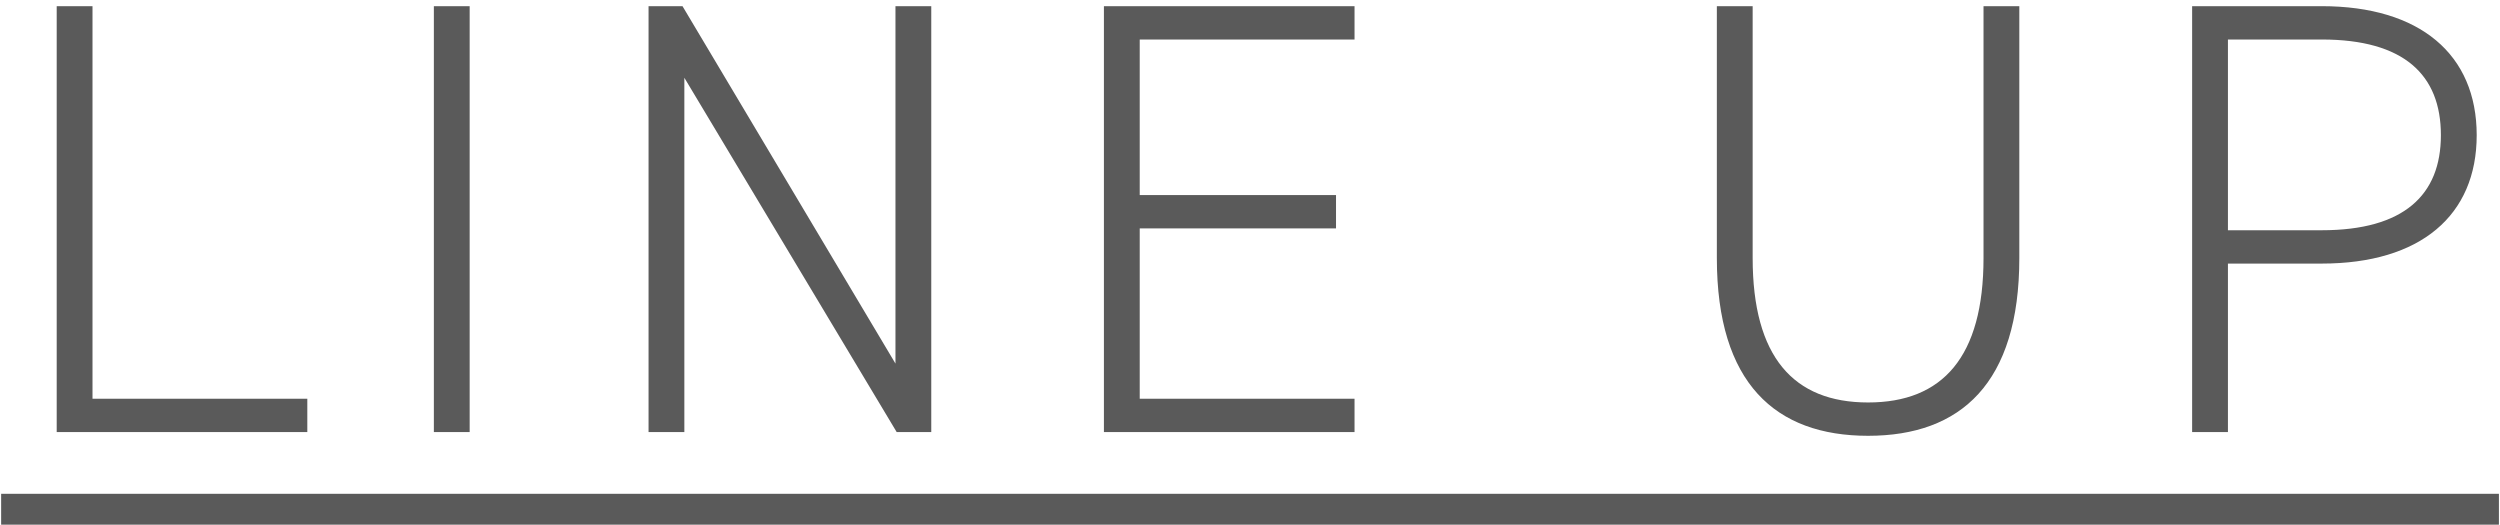
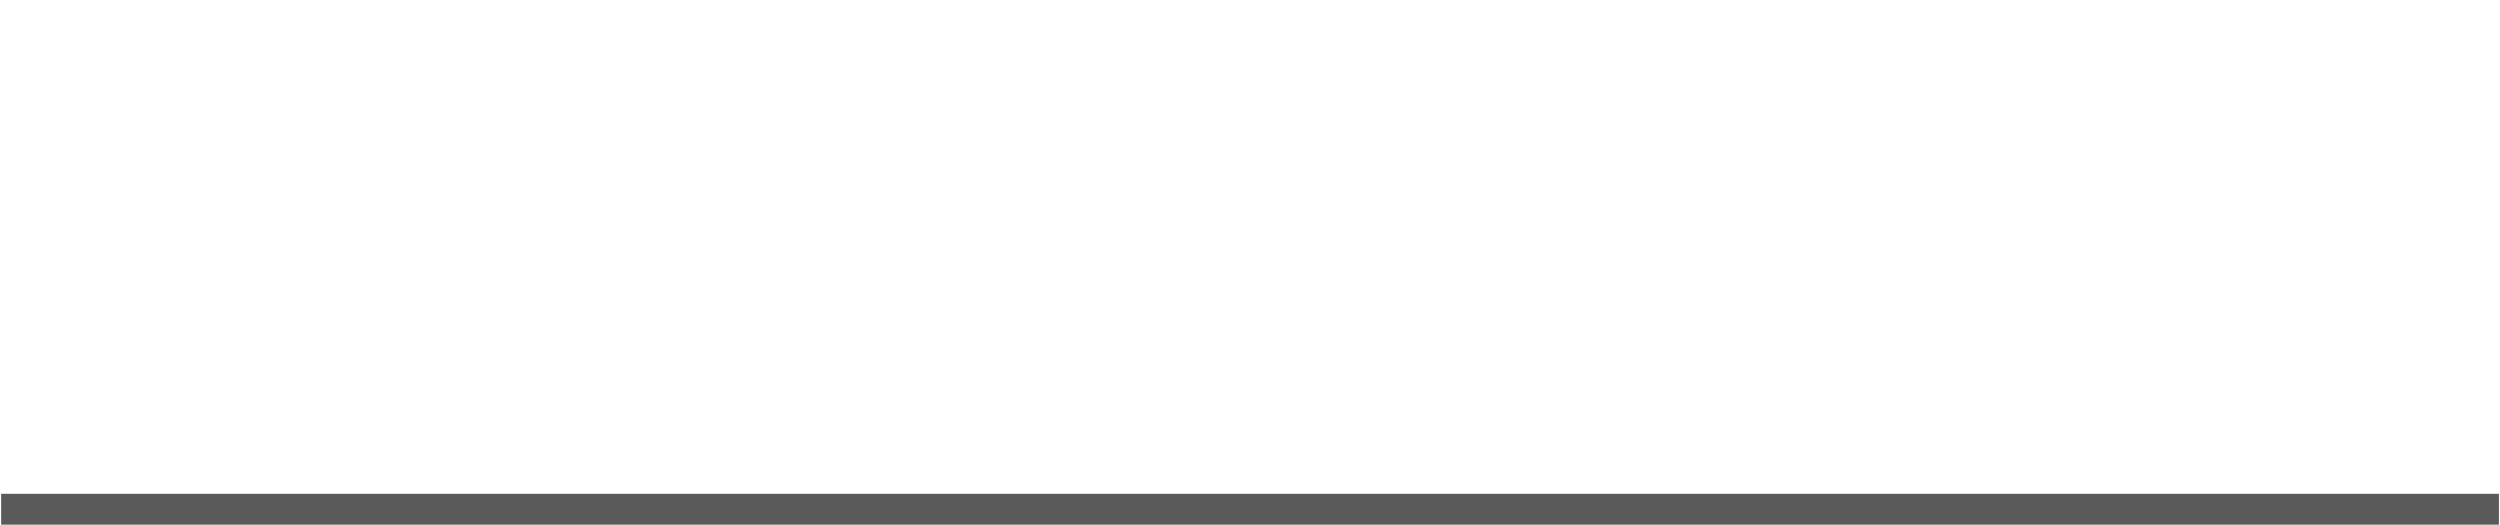
<svg xmlns="http://www.w3.org/2000/svg" width="81" height="17" viewBox="0 0 81 17" fill="none">
-   <path d="M2.997 0.2V12.92H9.957V14H1.837V0.2H2.997ZM15.217 0.2V14H14.057V0.2H15.217ZM29.013 0.2H30.173V14H29.053L22.173 2.52V14H21.013V0.2H22.113L29.013 11.78V0.2ZM35.767 0.2H43.887V1.28H36.927V6.32H43.287V7.4H36.927V12.92H43.887V14H35.767V0.2ZM60.526 14.12C57.526 14.12 55.626 12.42 55.626 8.36V0.2H56.786V8.36C56.786 11.56 58.106 13.04 60.526 13.04C62.946 13.04 64.266 11.56 64.266 8.36V0.2H65.426V8.36C65.426 12.42 63.526 14.12 60.526 14.12ZM75.225 8.54H72.185V14H71.025V0.2H75.225C78.405 0.2 80.245 1.76 80.245 4.38C80.245 6.98 78.425 8.54 75.225 8.54ZM72.185 7.46H75.225C77.885 7.46 79.085 6.32 79.085 4.38C79.085 2.42 77.885 1.28 75.225 1.28H72.185V7.46Z" fill="#5A5A5A" />
  <path d="M0.037 16H80.965V17H0.037V16Z" fill="#5A5A5A" />
</svg>